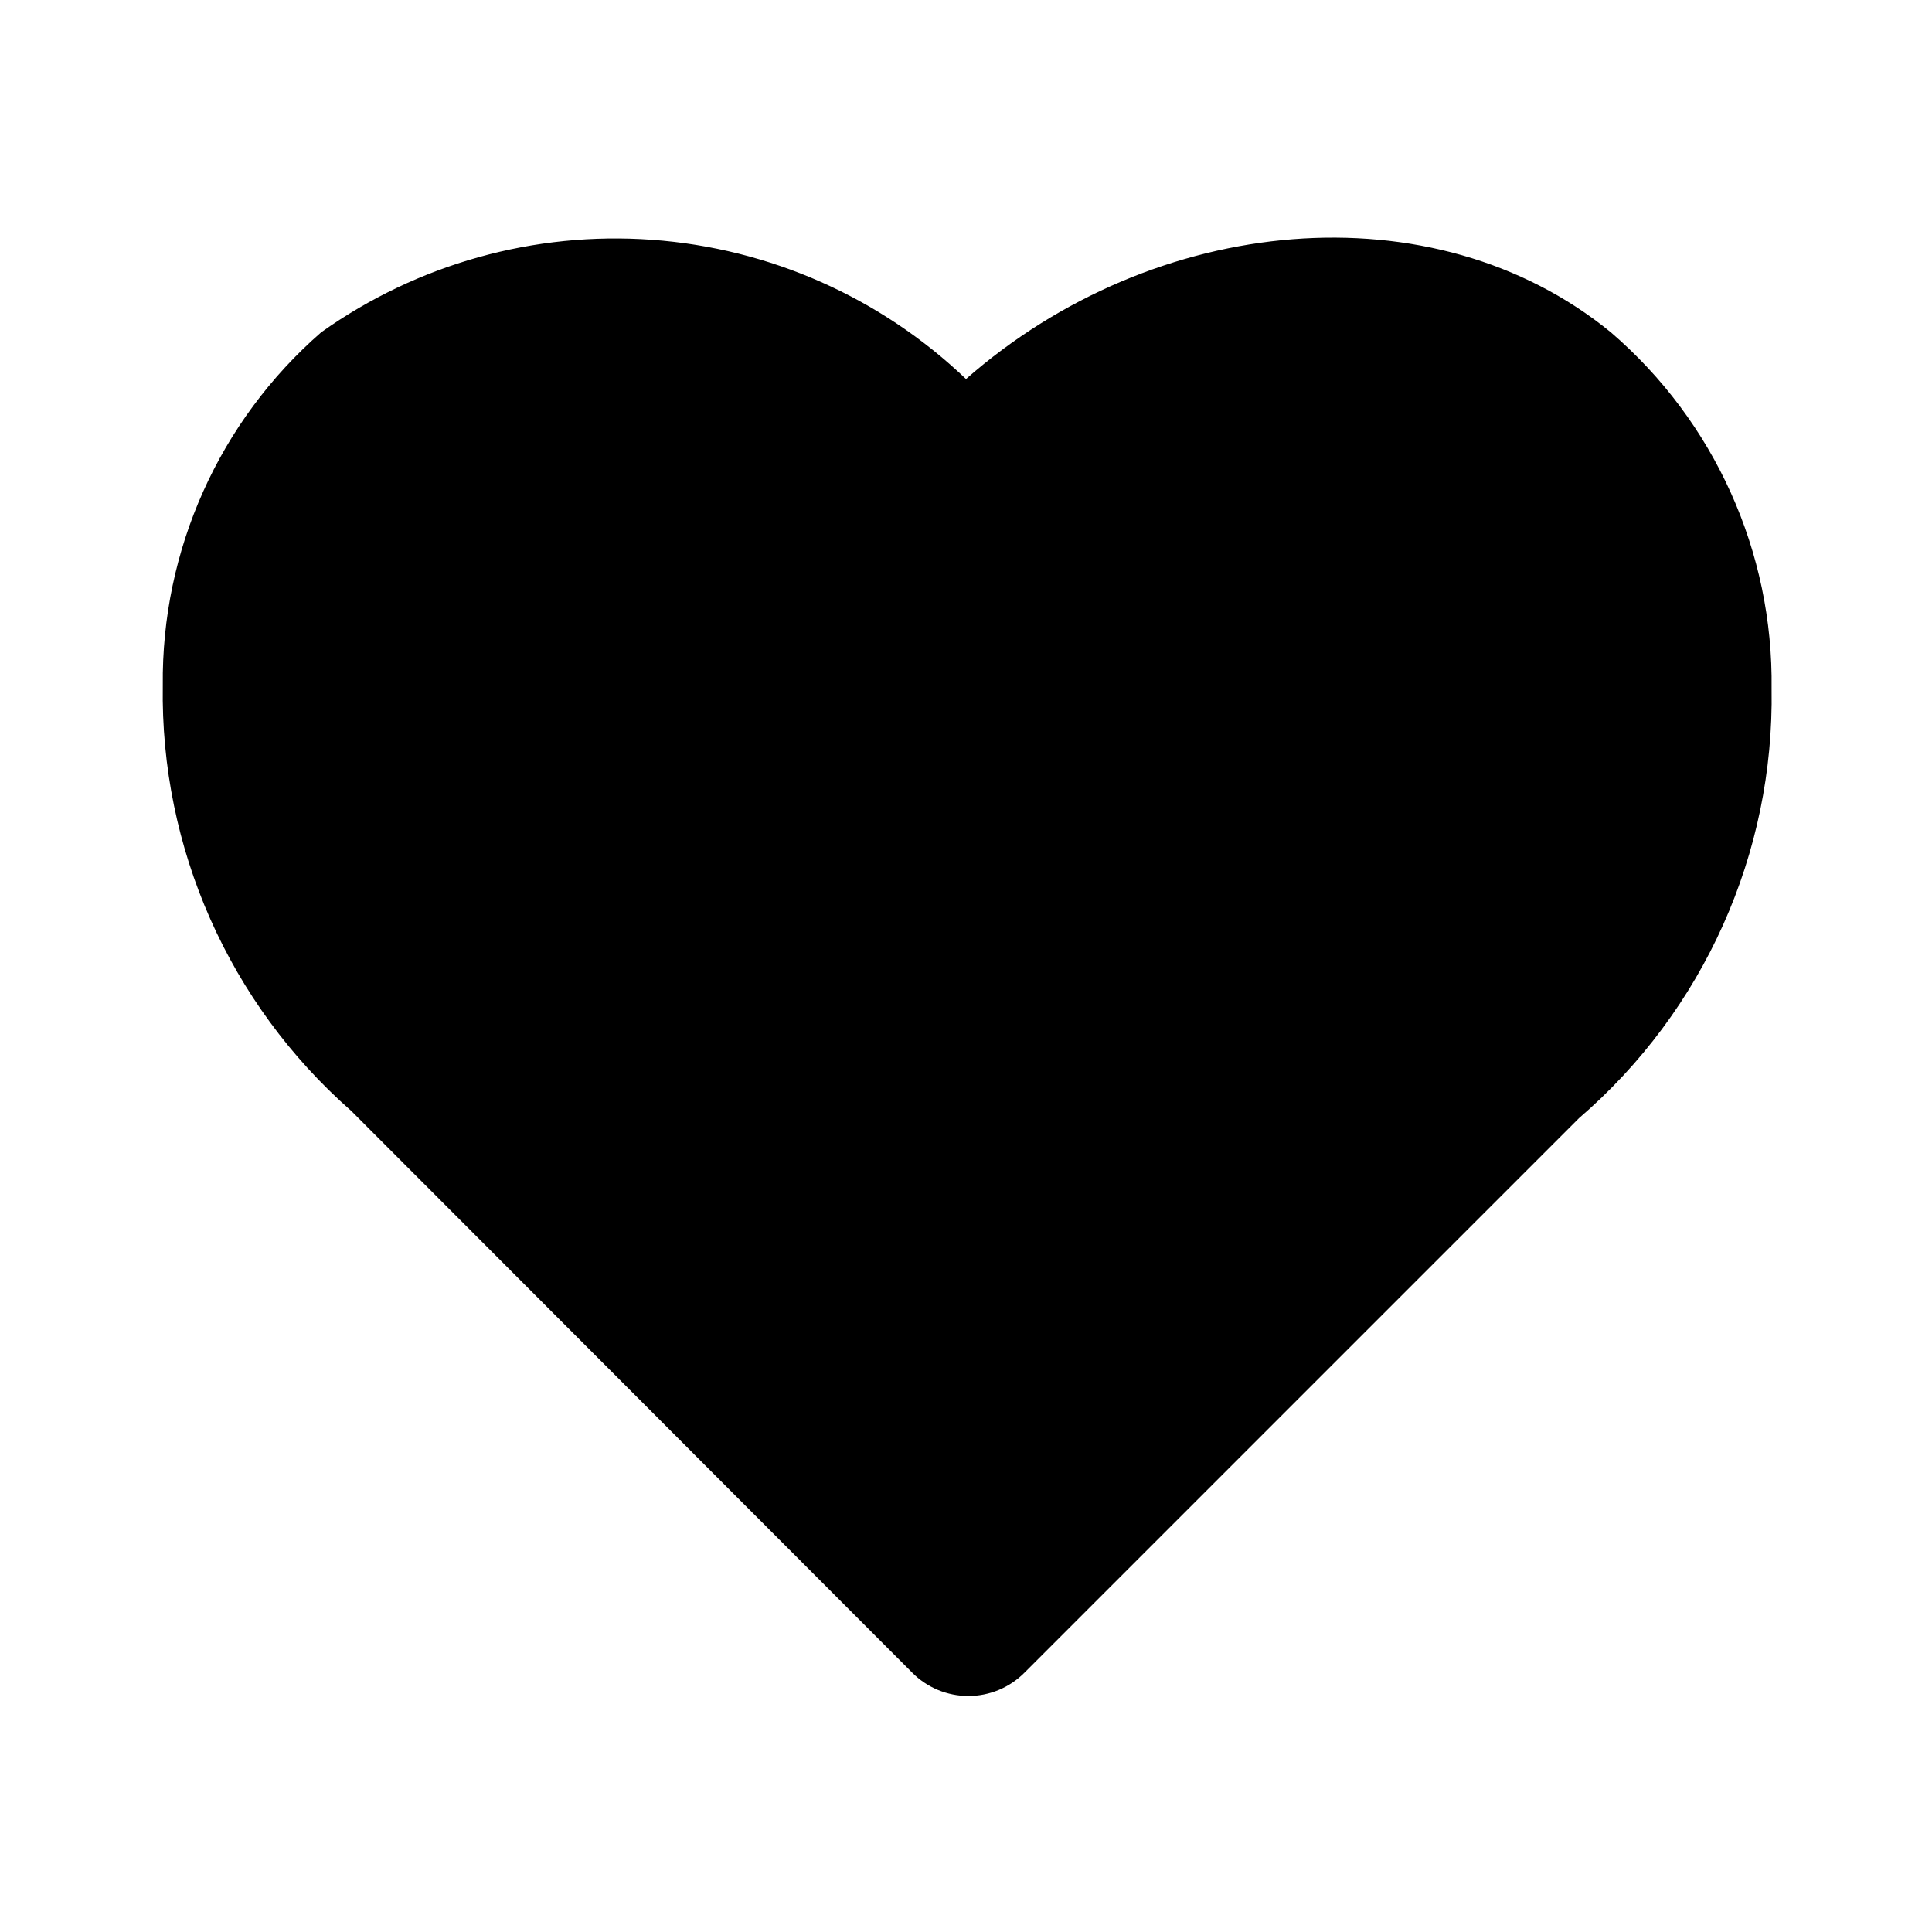
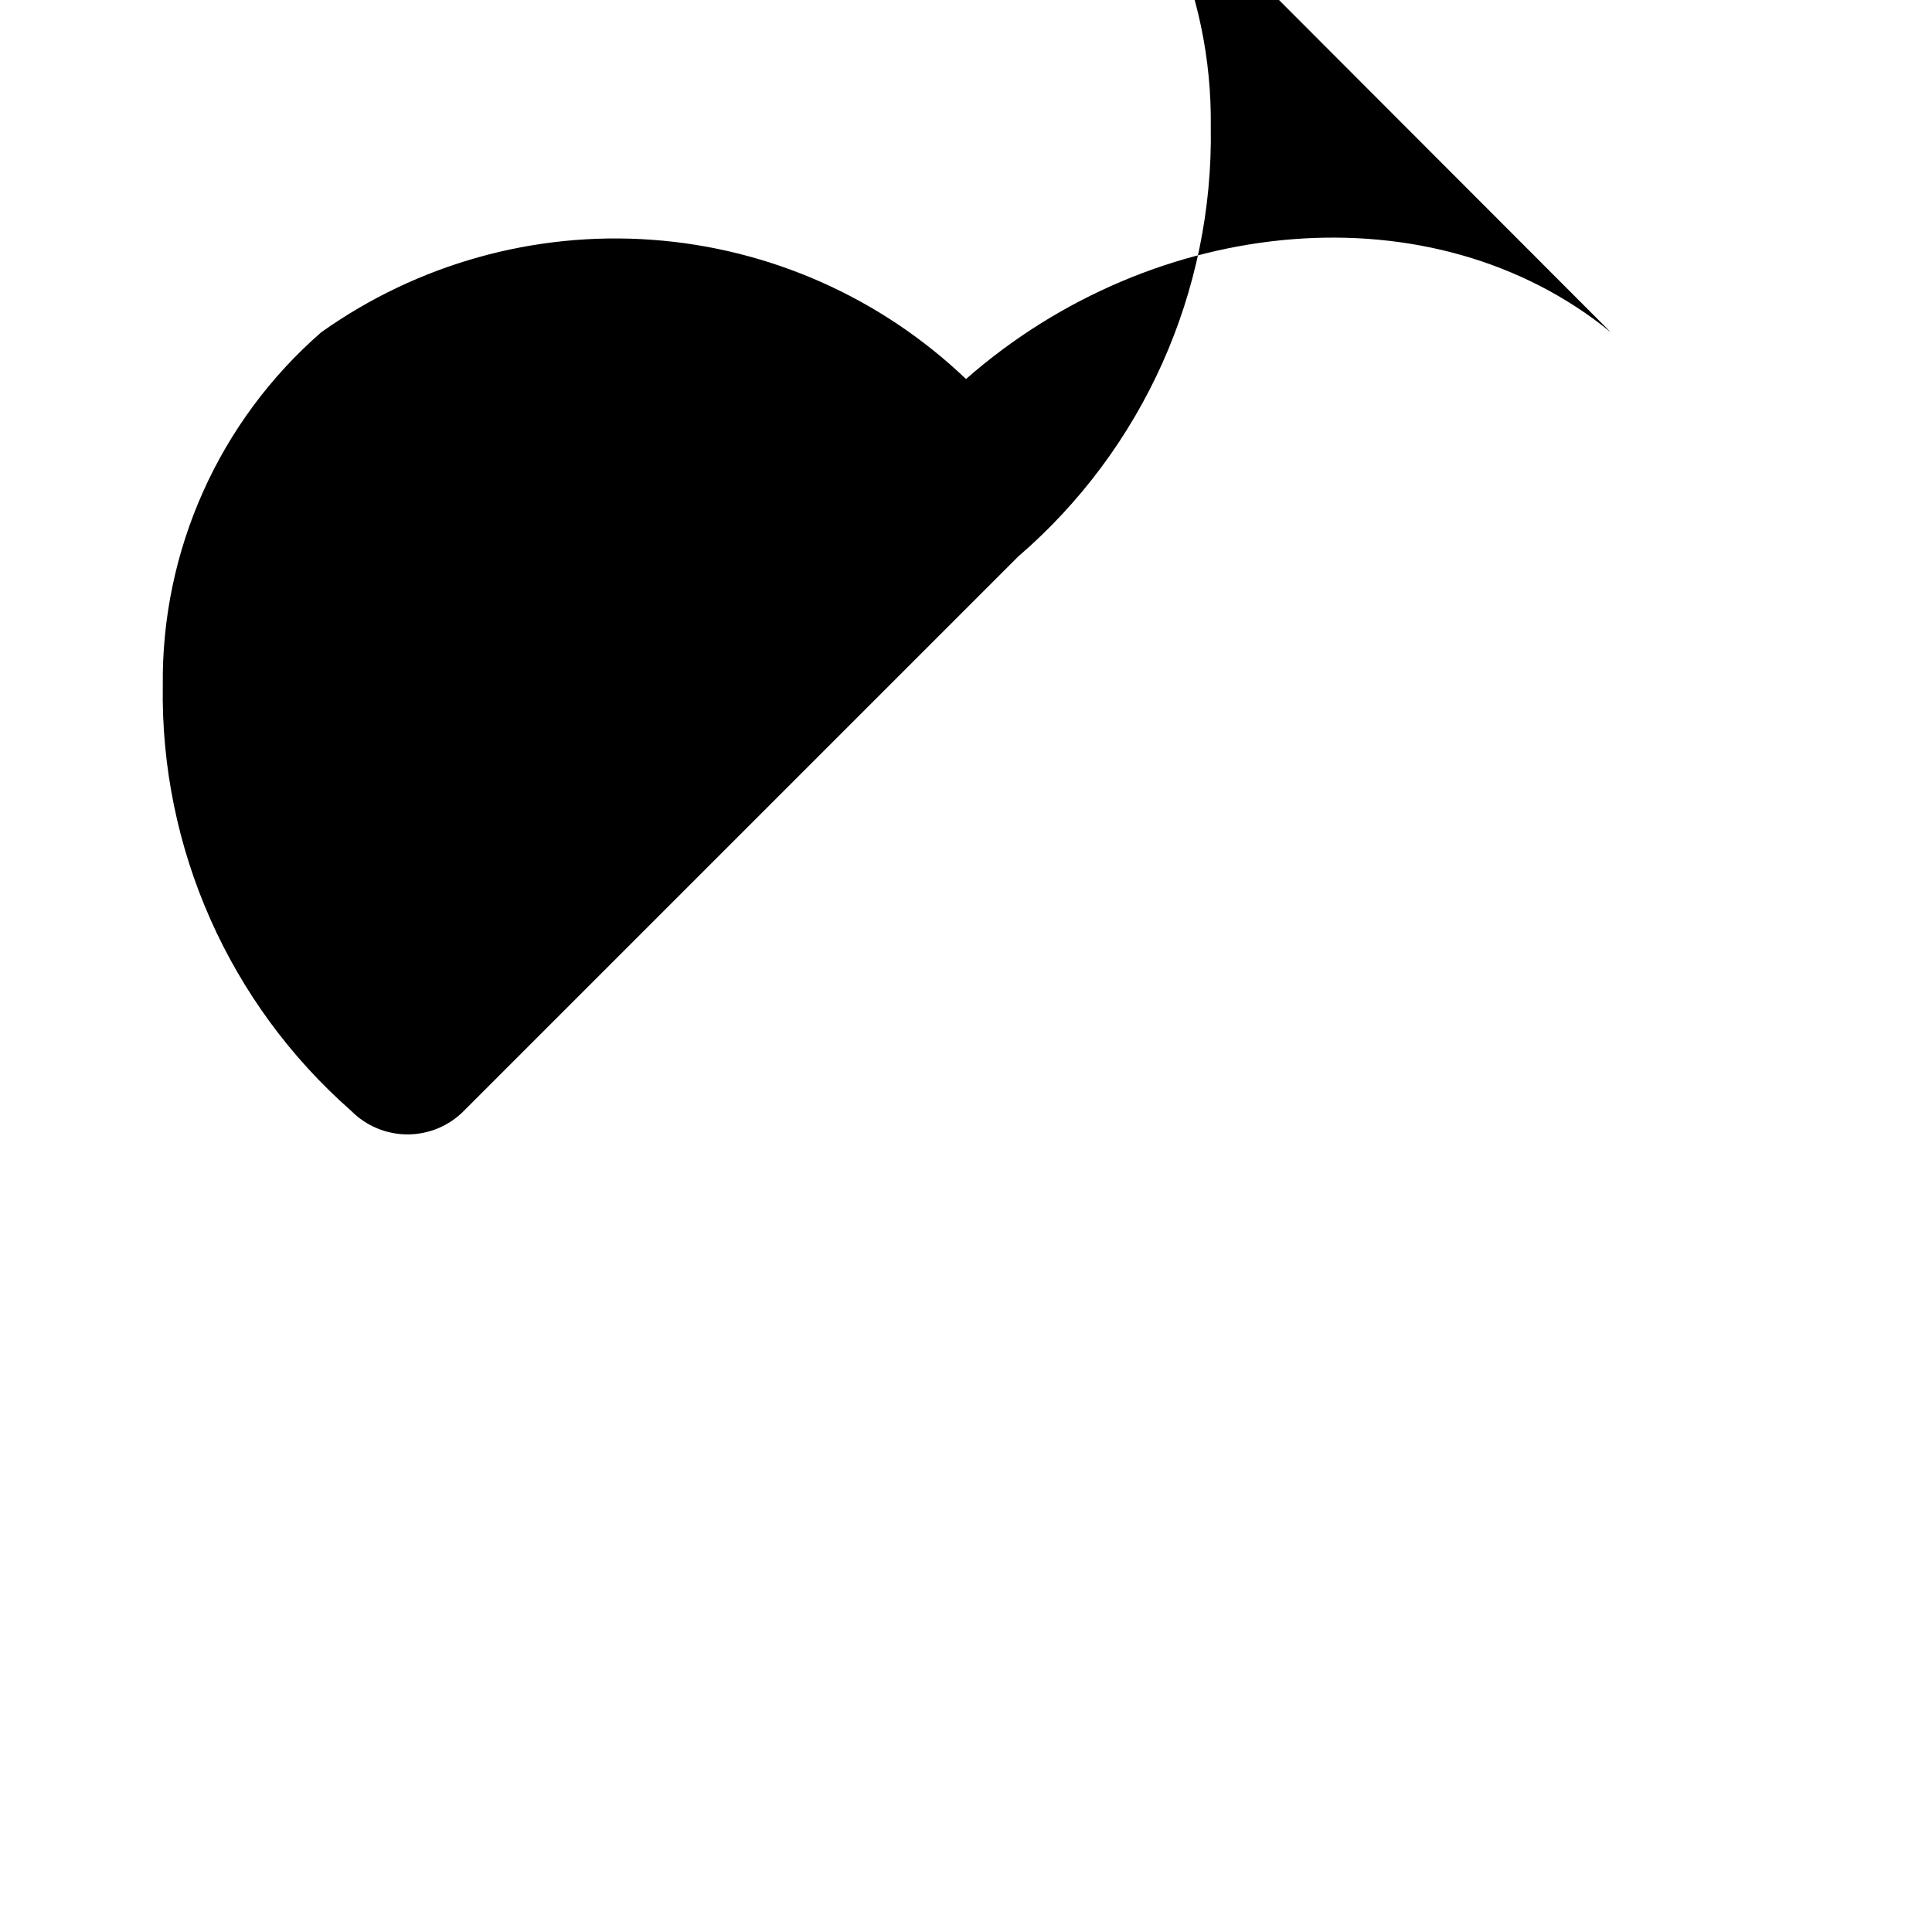
<svg xmlns="http://www.w3.org/2000/svg" fill="#000000" width="800px" height="800px" version="1.1" viewBox="144 144 512 512">
-   <path d="m570.88 232.06c-47.023-38.414-120.91-31.488-170.88 12.387-22.609-21.594-52.031-34.645-83.215-36.902-31.18-2.262-62.176 6.406-87.66 24.516-27.035 23.551-42.383 57.773-41.984 93.625-0.68 43.082 17.582 84.293 49.961 112.73l148.62 148.83h-0.004c3.941 3.977 9.309 6.211 14.906 6.211s10.961-2.234 14.902-6.211l146.95-146.95v0.004c33.051-28.477 51.738-70.16 51.012-113.78 0.484-36.246-15.121-70.844-42.613-94.465z" />
+   <path d="m570.88 232.06c-47.023-38.414-120.91-31.488-170.88 12.387-22.609-21.594-52.031-34.645-83.215-36.902-31.18-2.262-62.176 6.406-87.66 24.516-27.035 23.551-42.383 57.773-41.984 93.625-0.68 43.082 17.582 84.293 49.961 112.73h-0.004c3.941 3.977 9.309 6.211 14.906 6.211s10.961-2.234 14.902-6.211l146.95-146.95v0.004c33.051-28.477 51.738-70.16 51.012-113.78 0.484-36.246-15.121-70.844-42.613-94.465z" />
</svg>